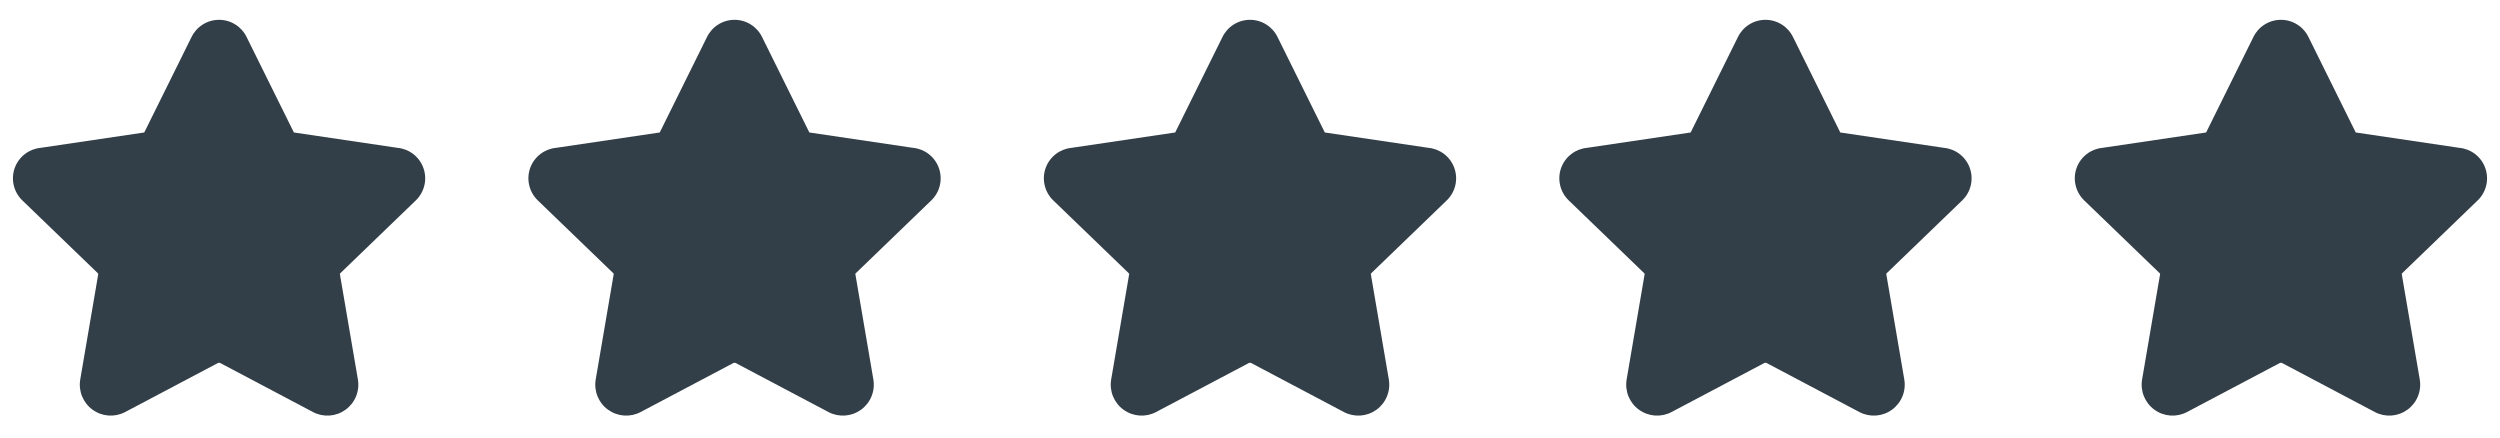
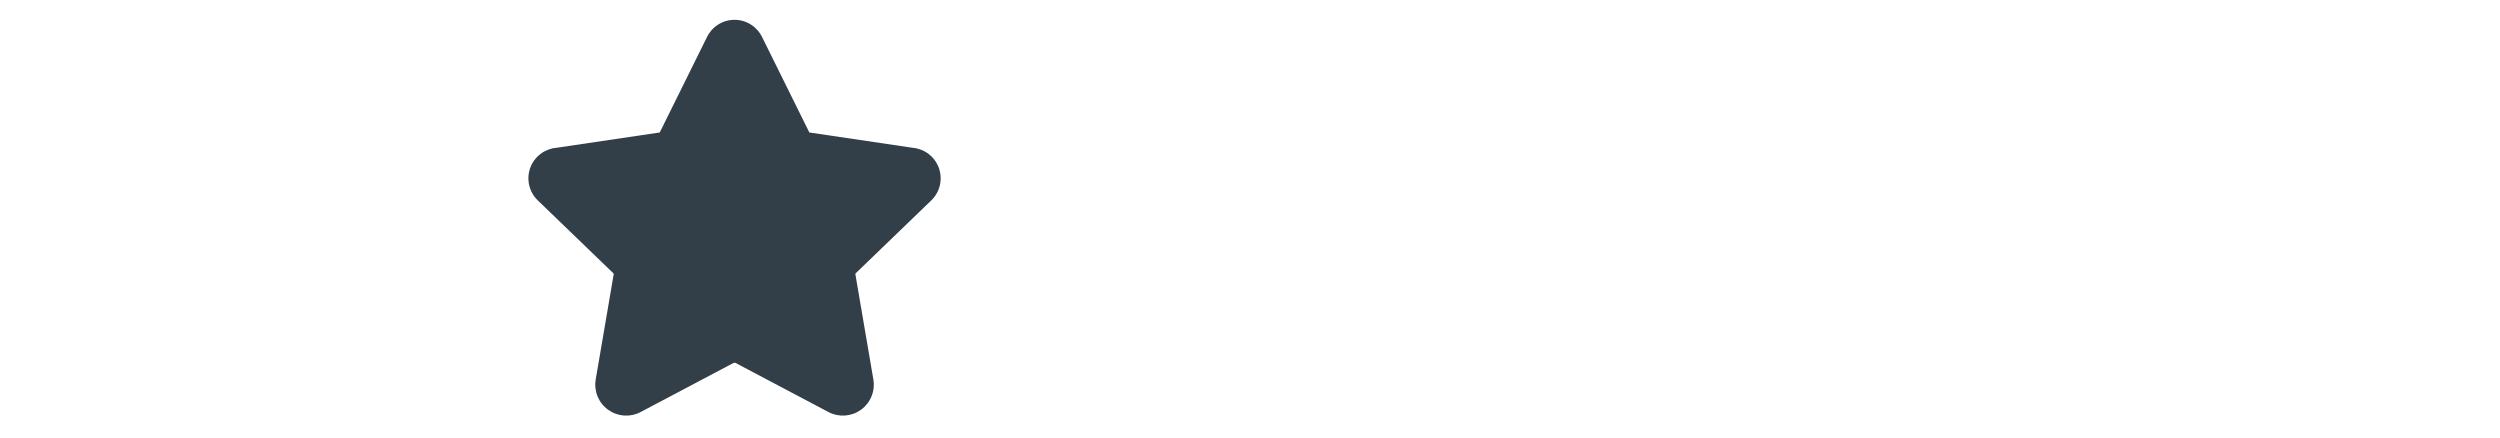
<svg xmlns="http://www.w3.org/2000/svg" width="97" height="17" viewBox="0 0 97 17" fill="none">
  <g clip-path="url(#clip0_49_1452)">
    <path fill-rule="evenodd" clip-rule="evenodd" d="M8.5 0.769C8.273 0.769 8.051 0.833 7.86 0.956C7.671 1.076 7.521 1.247 7.425 1.45L5.611 5.113C5.607 5.12 5.604 5.127 5.6 5.135C5.6 5.136 5.598 5.138 5.597 5.139C5.595 5.14 5.593 5.141 5.591 5.141C5.584 5.142 5.577 5.143 5.57 5.144L1.575 5.736C1.355 5.757 1.144 5.84 0.968 5.975C0.785 6.115 0.647 6.305 0.57 6.521C0.494 6.738 0.481 6.972 0.535 7.196C0.588 7.418 0.705 7.621 0.87 7.779L3.795 10.6L3.801 10.607C3.805 10.611 3.809 10.616 3.81 10.621C3.812 10.626 3.813 10.632 3.812 10.638L3.811 10.642L3.114 14.72L3.114 14.721C3.076 14.942 3.1 15.169 3.184 15.377C3.269 15.585 3.41 15.765 3.592 15.897C3.774 16.029 3.989 16.107 4.213 16.123C4.437 16.138 4.66 16.091 4.858 15.986L4.86 15.985L8.459 14.083C8.472 14.077 8.486 14.074 8.5 14.074C8.514 14.074 8.528 14.077 8.541 14.083L12.14 15.985L12.141 15.986C12.339 16.091 12.563 16.138 12.787 16.123C13.011 16.107 13.226 16.029 13.408 15.897C13.59 15.765 13.731 15.585 13.815 15.377C13.9 15.169 13.924 14.942 13.886 14.721L13.886 14.72L13.189 10.642L13.188 10.638C13.187 10.632 13.188 10.626 13.189 10.621C13.191 10.616 13.194 10.611 13.199 10.607L13.205 10.6L16.13 7.779C16.295 7.621 16.412 7.418 16.465 7.196C16.519 6.972 16.506 6.738 16.429 6.521C16.352 6.305 16.215 6.115 16.032 5.975C15.856 5.84 15.645 5.757 15.424 5.736L11.429 5.144C11.422 5.143 11.415 5.142 11.409 5.141C11.406 5.141 11.405 5.14 11.403 5.139C11.401 5.138 11.4 5.136 11.399 5.135C11.396 5.127 11.393 5.12 11.389 5.113L9.575 1.45C9.479 1.247 9.328 1.076 9.14 0.956C8.949 0.833 8.727 0.769 8.5 0.769Z" fill="#333F48" />
  </g>
  <g clip-path="url(#clip1_49_1452)">
    <path fill-rule="evenodd" clip-rule="evenodd" d="M28.5 0.769C28.273 0.769 28.051 0.833 27.86 0.956C27.671 1.076 27.521 1.247 27.425 1.45L25.611 5.113C25.607 5.12 25.604 5.127 25.601 5.135C25.6 5.136 25.598 5.138 25.597 5.139C25.595 5.14 25.593 5.141 25.591 5.141C25.584 5.142 25.577 5.143 25.57 5.144L21.576 5.736C21.355 5.757 21.144 5.84 20.968 5.975C20.785 6.115 20.647 6.305 20.57 6.521C20.494 6.738 20.481 6.972 20.535 7.196C20.588 7.418 20.705 7.621 20.87 7.779L23.795 10.6L23.801 10.607C23.805 10.611 23.808 10.616 23.81 10.621C23.812 10.626 23.813 10.632 23.812 10.638L23.811 10.642L23.114 14.72L23.114 14.721C23.076 14.942 23.1 15.169 23.184 15.377C23.269 15.585 23.41 15.765 23.592 15.897C23.774 16.029 23.989 16.107 24.213 16.123C24.437 16.138 24.66 16.091 24.858 15.986L24.86 15.985L28.459 14.083C28.472 14.077 28.486 14.074 28.5 14.074C28.514 14.074 28.528 14.077 28.541 14.083L32.14 15.985L32.141 15.986C32.339 16.091 32.563 16.138 32.787 16.123C33.011 16.107 33.226 16.029 33.408 15.897C33.59 15.765 33.731 15.585 33.815 15.377C33.9 15.169 33.924 14.942 33.886 14.721L33.886 14.72L33.189 10.642L33.188 10.638C33.187 10.632 33.188 10.626 33.189 10.621C33.191 10.616 33.194 10.611 33.199 10.607L33.205 10.6L36.13 7.779C36.295 7.621 36.412 7.418 36.465 7.196C36.519 6.972 36.506 6.738 36.429 6.521C36.352 6.305 36.215 6.115 36.032 5.975C35.856 5.84 35.645 5.757 35.424 5.736L31.429 5.144C31.422 5.143 31.416 5.142 31.409 5.141C31.407 5.141 31.405 5.14 31.403 5.139C31.401 5.138 31.4 5.136 31.399 5.135C31.396 5.127 31.393 5.12 31.389 5.113L29.575 1.45C29.479 1.247 29.328 1.076 29.14 0.956C28.949 0.833 28.727 0.769 28.5 0.769Z" fill="#333F48" />
  </g>
  <g clip-path="url(#clip2_49_1452)">
    <path fill-rule="evenodd" clip-rule="evenodd" d="M48.5 0.769C48.273 0.769 48.051 0.833 47.86 0.956C47.671 1.076 47.521 1.247 47.425 1.45L45.611 5.113C45.607 5.12 45.604 5.127 45.6 5.135C45.6 5.136 45.598 5.138 45.597 5.139C45.595 5.14 45.593 5.141 45.591 5.141C45.584 5.142 45.577 5.143 45.57 5.144L41.575 5.736C41.355 5.757 41.144 5.84 40.968 5.975C40.785 6.115 40.647 6.305 40.57 6.521C40.493 6.738 40.481 6.972 40.535 7.196C40.588 7.418 40.705 7.621 40.87 7.779L43.795 10.6L43.801 10.607C43.805 10.611 43.809 10.616 43.81 10.621C43.812 10.626 43.813 10.632 43.812 10.638L43.811 10.642L43.114 14.72L43.114 14.721C43.076 14.942 43.1 15.169 43.184 15.377C43.269 15.585 43.41 15.765 43.592 15.897C43.774 16.029 43.989 16.107 44.213 16.123C44.437 16.138 44.66 16.091 44.858 15.986L44.859 15.985L48.459 14.083C48.472 14.077 48.486 14.074 48.5 14.074C48.514 14.074 48.528 14.077 48.541 14.083L52.14 15.985L52.141 15.986C52.339 16.091 52.563 16.138 52.787 16.123C53.011 16.107 53.226 16.029 53.408 15.897C53.59 15.765 53.731 15.585 53.815 15.377C53.9 15.169 53.924 14.942 53.886 14.721L53.886 14.72L53.189 10.642L53.188 10.638C53.187 10.632 53.188 10.626 53.189 10.621C53.191 10.616 53.194 10.611 53.199 10.607L53.205 10.6L56.13 7.779C56.295 7.621 56.412 7.418 56.465 7.196C56.519 6.972 56.506 6.738 56.429 6.521C56.352 6.305 56.215 6.115 56.032 5.975C55.856 5.84 55.645 5.757 55.424 5.736L51.429 5.144C51.422 5.143 51.416 5.142 51.408 5.141C51.407 5.141 51.405 5.14 51.403 5.139C51.401 5.138 51.4 5.136 51.399 5.135C51.396 5.127 51.393 5.12 51.389 5.113L49.575 1.45C49.479 1.247 49.328 1.076 49.14 0.956C48.949 0.833 48.727 0.769 48.5 0.769Z" fill="#333F48" />
  </g>
  <g clip-path="url(#clip3_49_1452)">
    <path fill-rule="evenodd" clip-rule="evenodd" d="M68.5 0.769C68.273 0.769 68.051 0.833 67.86 0.956C67.671 1.076 67.521 1.247 67.425 1.45L65.611 5.113C65.607 5.12 65.604 5.127 65.6 5.135C65.6 5.136 65.598 5.138 65.597 5.139C65.595 5.14 65.593 5.141 65.591 5.141C65.584 5.142 65.577 5.143 65.57 5.144L61.575 5.736C61.355 5.757 61.144 5.84 60.968 5.975C60.785 6.115 60.647 6.305 60.57 6.521C60.493 6.738 60.481 6.972 60.535 7.196C60.588 7.418 60.705 7.621 60.87 7.779L63.795 10.6L63.801 10.607C63.805 10.611 63.809 10.616 63.81 10.621C63.812 10.626 63.813 10.632 63.812 10.638L63.811 10.642L63.114 14.72L63.114 14.721C63.076 14.942 63.1 15.169 63.184 15.377C63.269 15.585 63.41 15.765 63.592 15.897C63.774 16.029 63.989 16.107 64.213 16.123C64.437 16.138 64.66 16.091 64.858 15.986L64.859 15.985L68.459 14.083C68.472 14.077 68.486 14.074 68.5 14.074C68.514 14.074 68.528 14.077 68.541 14.083L72.14 15.985L72.141 15.986C72.339 16.091 72.563 16.138 72.787 16.123C73.011 16.107 73.226 16.029 73.408 15.897C73.59 15.765 73.731 15.585 73.815 15.377C73.9 15.169 73.924 14.942 73.886 14.721L73.886 14.72L73.189 10.642L73.188 10.638C73.187 10.632 73.188 10.626 73.189 10.621C73.191 10.616 73.194 10.611 73.199 10.607L73.205 10.6L76.13 7.779C76.295 7.621 76.412 7.418 76.465 7.196C76.519 6.972 76.506 6.738 76.429 6.521C76.353 6.305 76.215 6.115 76.032 5.975C75.856 5.84 75.645 5.757 75.424 5.736L71.429 5.144C71.422 5.143 71.415 5.142 71.409 5.141C71.406 5.141 71.405 5.14 71.403 5.139C71.401 5.138 71.4 5.136 71.399 5.135C71.396 5.127 71.393 5.12 71.389 5.113L69.575 1.45C69.479 1.247 69.329 1.076 69.14 0.956C68.949 0.833 68.727 0.769 68.5 0.769Z" fill="#333F48" />
  </g>
  <g clip-path="url(#clip4_49_1452)">
-     <path fill-rule="evenodd" clip-rule="evenodd" d="M88.5 0.769C88.273 0.769 88.051 0.833 87.86 0.956C87.671 1.076 87.521 1.247 87.425 1.45L85.611 5.113C85.607 5.12 85.604 5.127 85.6 5.135C85.6 5.136 85.598 5.138 85.597 5.139C85.595 5.14 85.593 5.141 85.591 5.141C85.584 5.142 85.577 5.143 85.57 5.144L81.576 5.736C81.355 5.757 81.144 5.84 80.968 5.975C80.785 6.115 80.647 6.305 80.57 6.521C80.493 6.738 80.481 6.972 80.535 7.196C80.588 7.418 80.705 7.621 80.87 7.779L83.795 10.6L83.801 10.607C83.805 10.611 83.808 10.616 83.81 10.621C83.812 10.626 83.813 10.632 83.812 10.638L83.811 10.642L83.114 14.72L83.114 14.721C83.076 14.942 83.1 15.169 83.184 15.377C83.269 15.585 83.41 15.765 83.592 15.897C83.774 16.029 83.989 16.107 84.213 16.123C84.437 16.138 84.66 16.091 84.858 15.986L84.859 15.985L88.459 14.083C88.472 14.077 88.486 14.074 88.5 14.074C88.514 14.074 88.528 14.077 88.541 14.083L92.14 15.985L92.141 15.986C92.339 16.091 92.563 16.138 92.787 16.123C93.011 16.107 93.226 16.029 93.408 15.897C93.59 15.765 93.731 15.585 93.815 15.377C93.9 15.169 93.924 14.942 93.886 14.721L93.886 14.72L93.189 10.642L93.188 10.638C93.187 10.632 93.188 10.626 93.189 10.621C93.191 10.616 93.194 10.611 93.199 10.607L93.205 10.6L96.13 7.779C96.295 7.621 96.412 7.418 96.465 7.196C96.519 6.972 96.506 6.738 96.429 6.521C96.353 6.305 96.215 6.115 96.032 5.975C95.856 5.84 95.645 5.757 95.424 5.736L91.429 5.144C91.422 5.143 91.415 5.142 91.409 5.141C91.406 5.141 91.405 5.14 91.403 5.139C91.401 5.138 91.4 5.136 91.399 5.135C91.396 5.127 91.393 5.12 91.389 5.113L89.575 1.45C89.479 1.247 89.329 1.076 89.14 0.956C88.949 0.833 88.727 0.769 88.5 0.769Z" fill="#333F48" />
-   </g>
+     </g>
  <defs>
    <clipPath id="clip0_49_1452">
-       <rect width="16" height="16" fill="white" transform="translate(0.5 0.452)" />
-     </clipPath>
+       </clipPath>
    <clipPath id="clip1_49_1452">
      <rect width="16" height="16" fill="white" transform="translate(20.5 0.452)" />
    </clipPath>
    <clipPath id="clip2_49_1452">
-       <rect width="16" height="16" fill="white" transform="translate(40.5 0.452)" />
-     </clipPath>
+       </clipPath>
    <clipPath id="clip3_49_1452">
-       <rect width="16" height="16" fill="white" transform="translate(60.5 0.452)" />
-     </clipPath>
+       </clipPath>
    <clipPath id="clip4_49_1452">
      <rect width="16" height="16" fill="white" transform="translate(80.5 0.452)" />
    </clipPath>
  </defs>
</svg>